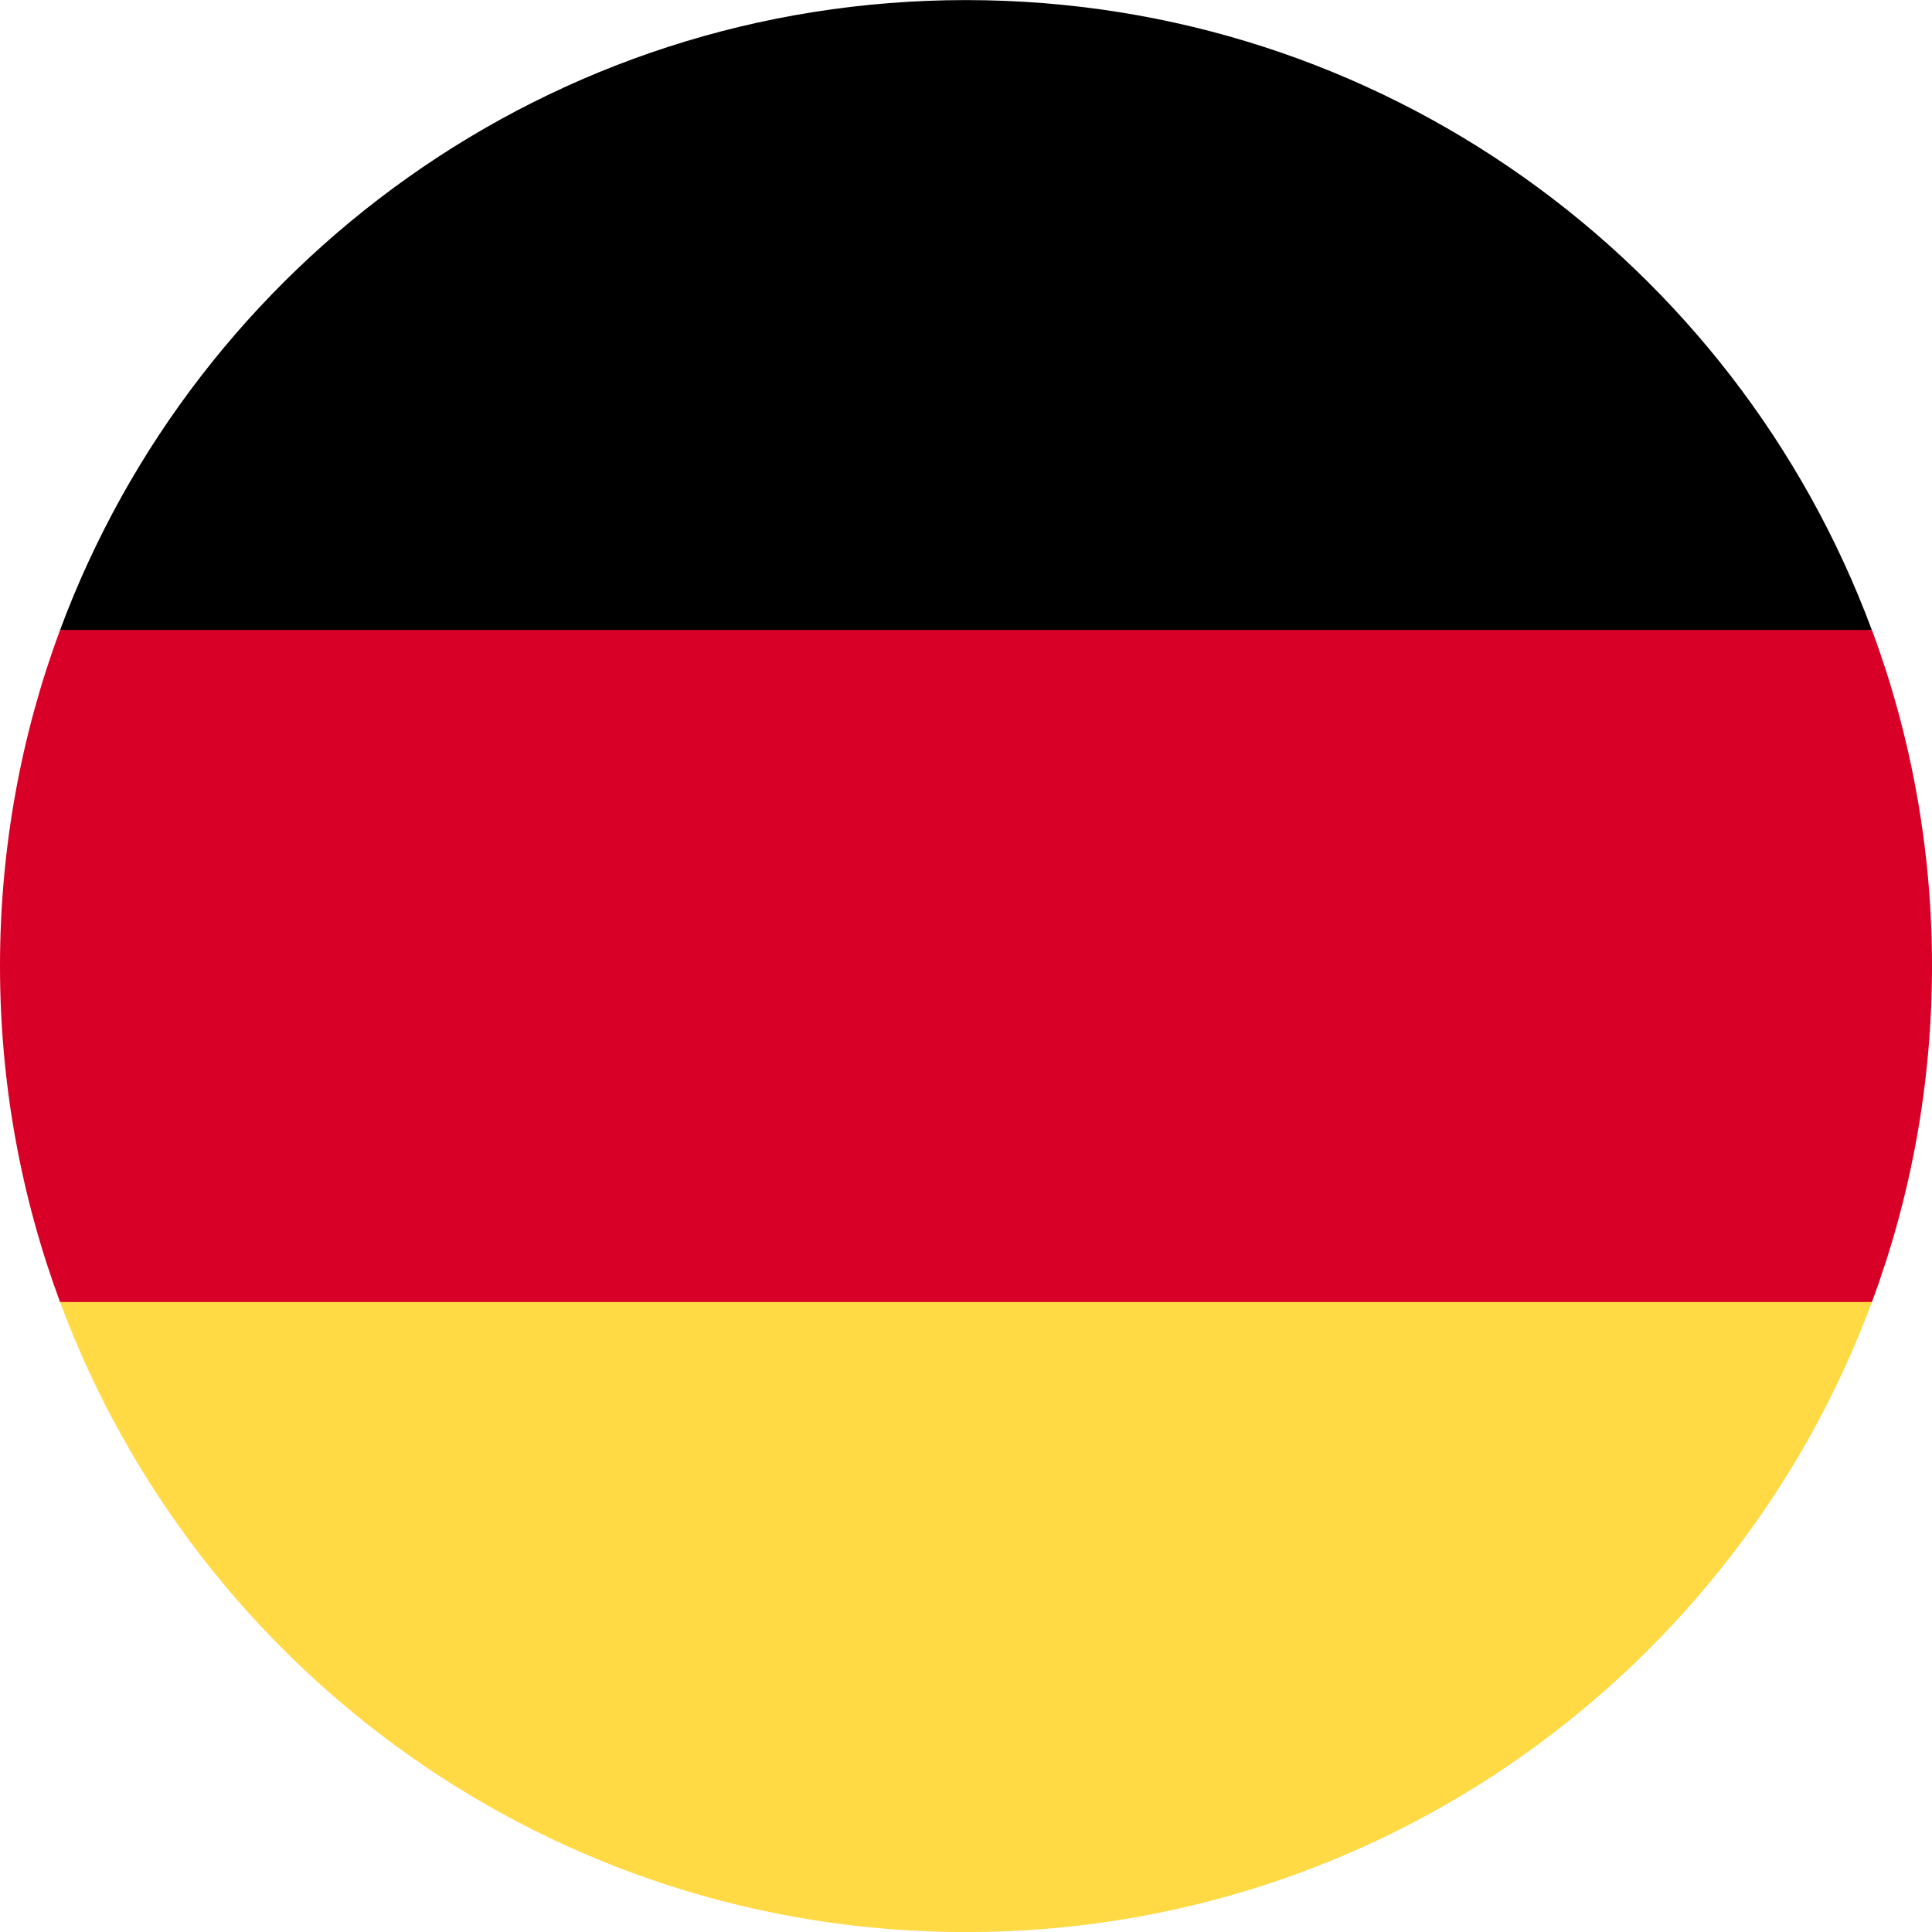
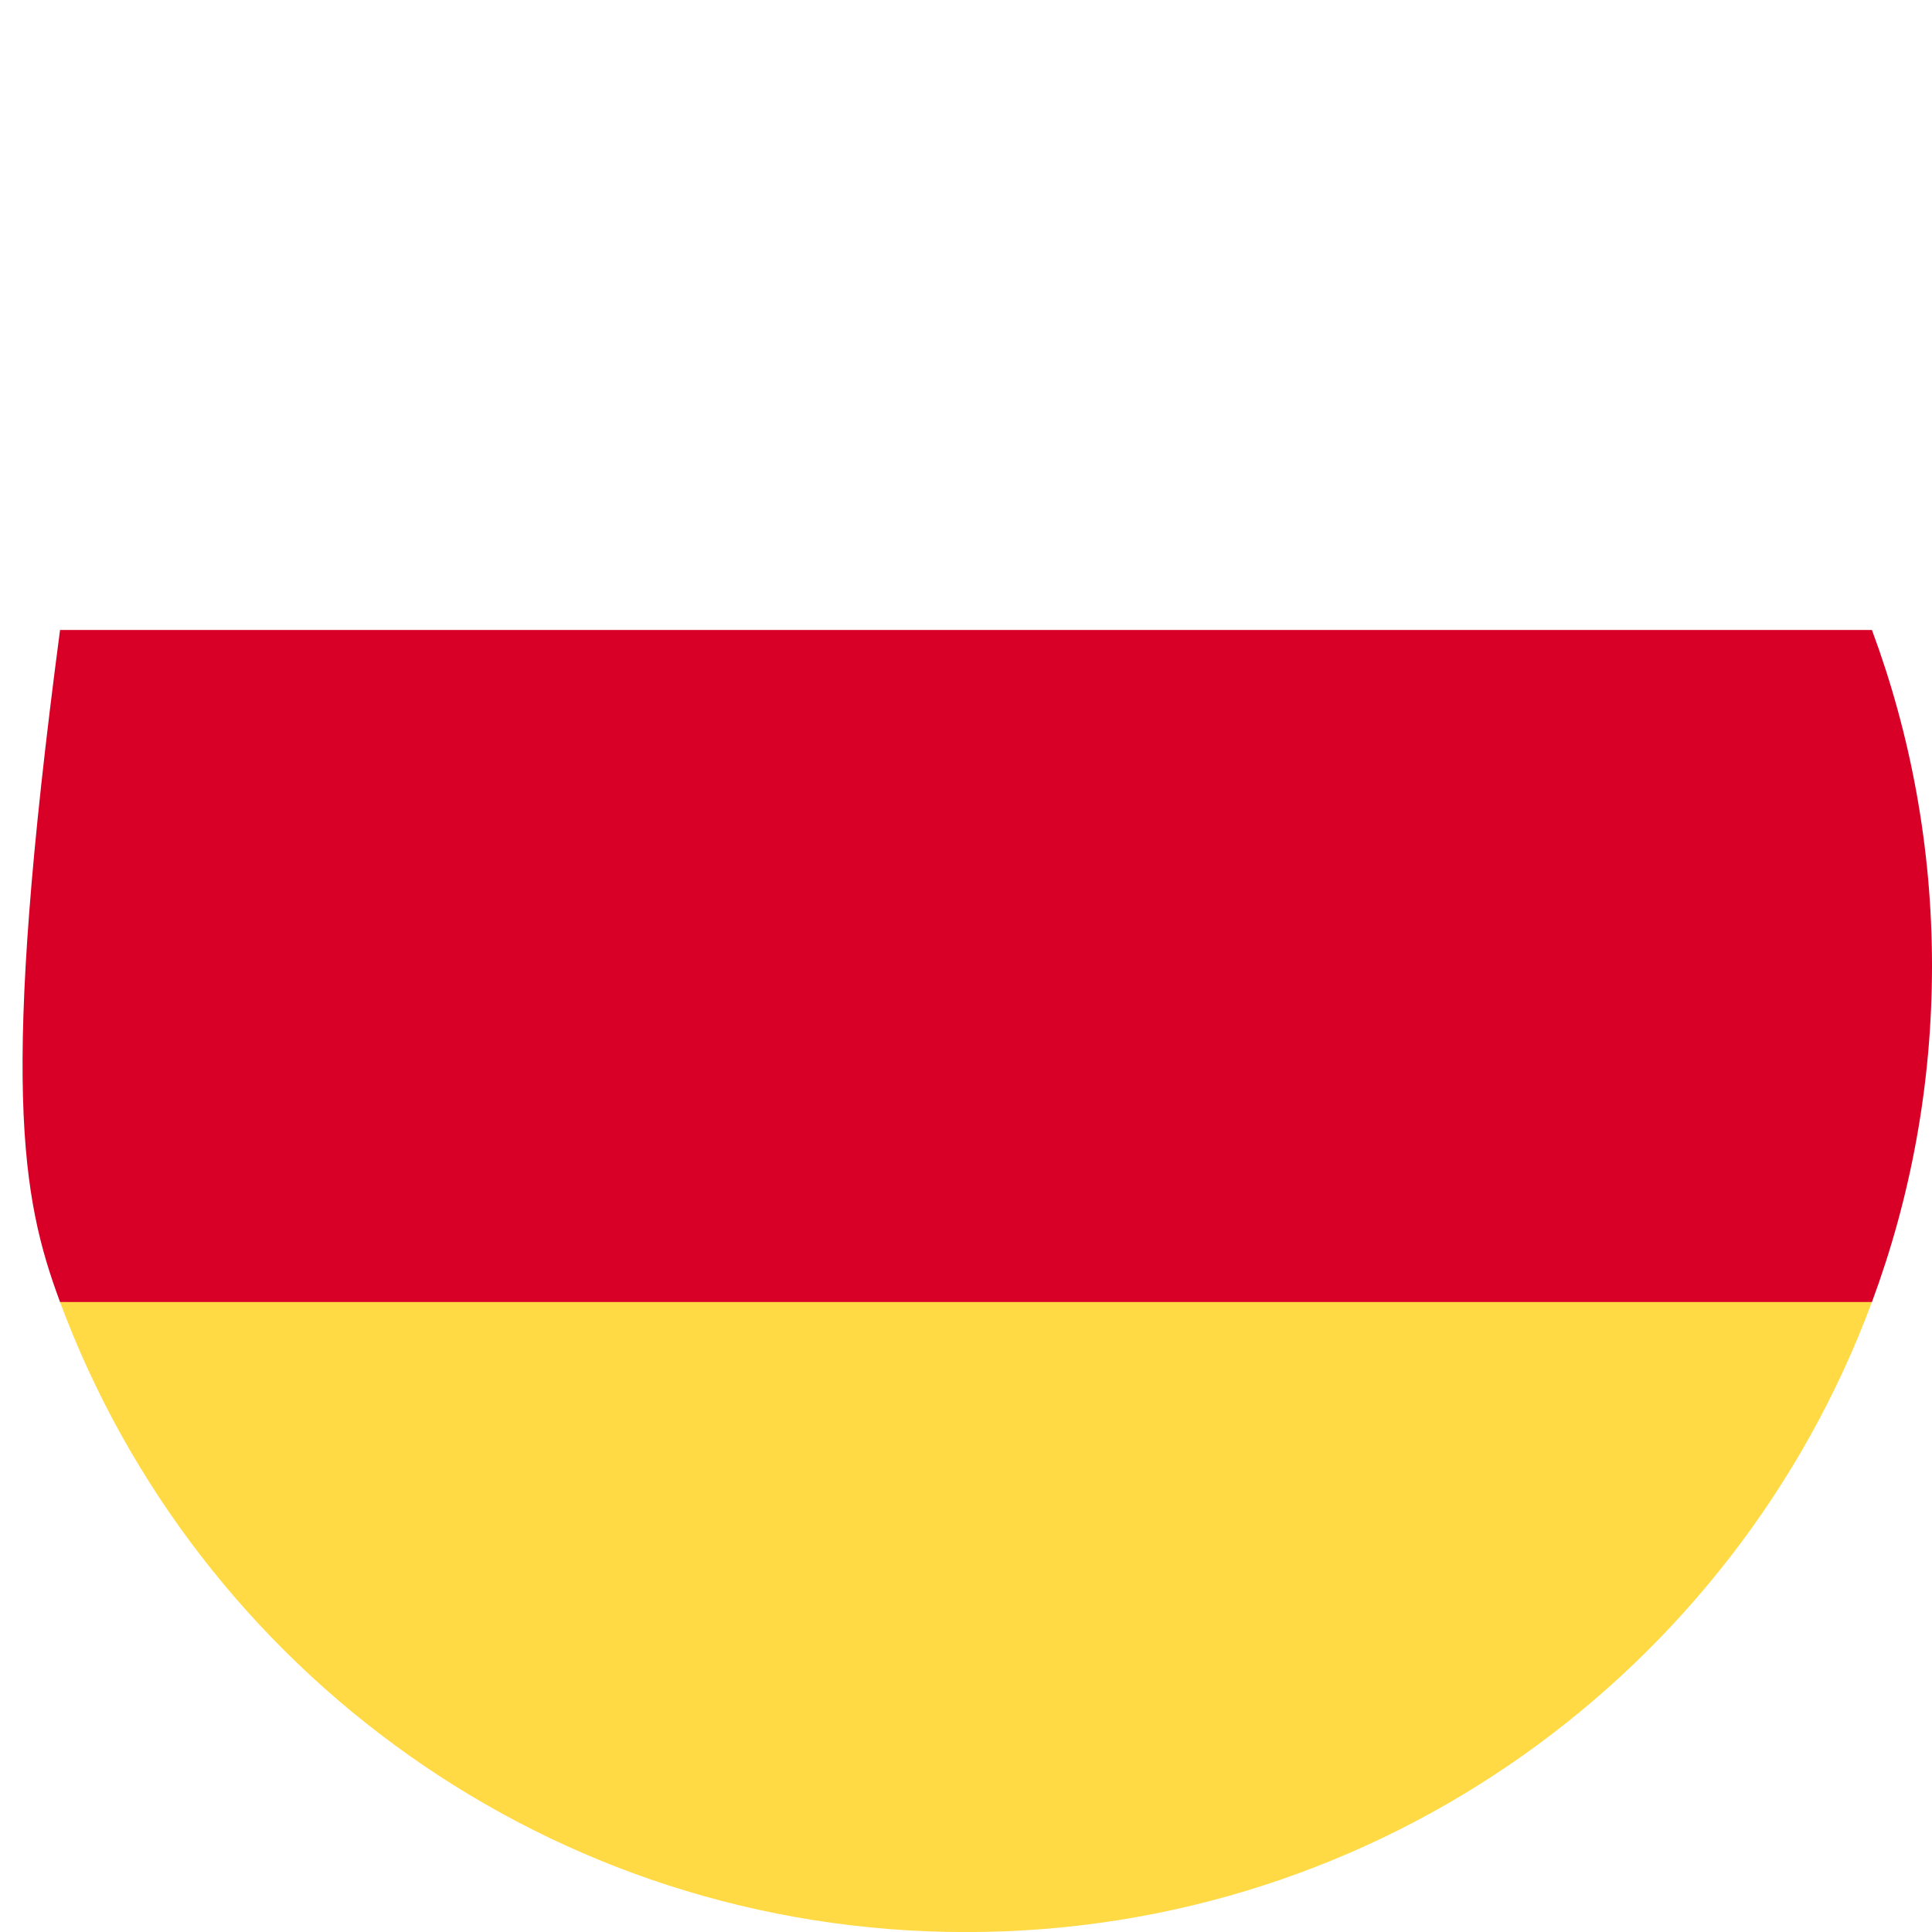
<svg xmlns="http://www.w3.org/2000/svg" width="24" height="24" viewBox="0 0 24 24" fill="none">
  <path d="M0.746 16.175C2.442 20.744 6.84 24.001 12 24.001C17.16 24.001 21.558 20.744 23.253 16.175L12 15.132L0.746 16.175Z" fill="#FFDA44" />
-   <path d="M12 0.001C6.84 0.001 2.442 3.257 0.746 7.827L12 8.87L23.253 7.827C21.558 3.257 17.16 0.001 12 0.001Z" fill="black" />
-   <path d="M0.746 7.826C0.264 9.126 4.57764e-05 10.532 4.57764e-05 12C4.57764e-05 13.467 0.264 14.874 0.746 16.174H23.254C23.736 14.874 24 13.467 24 12C24 10.532 23.736 9.126 23.254 7.826H0.746Z" fill="#D80027" />
+   <path d="M0.746 7.826C4.57764e-05 13.467 0.264 14.874 0.746 16.174H23.254C23.736 14.874 24 13.467 24 12C24 10.532 23.736 9.126 23.254 7.826H0.746Z" fill="#D80027" />
</svg>